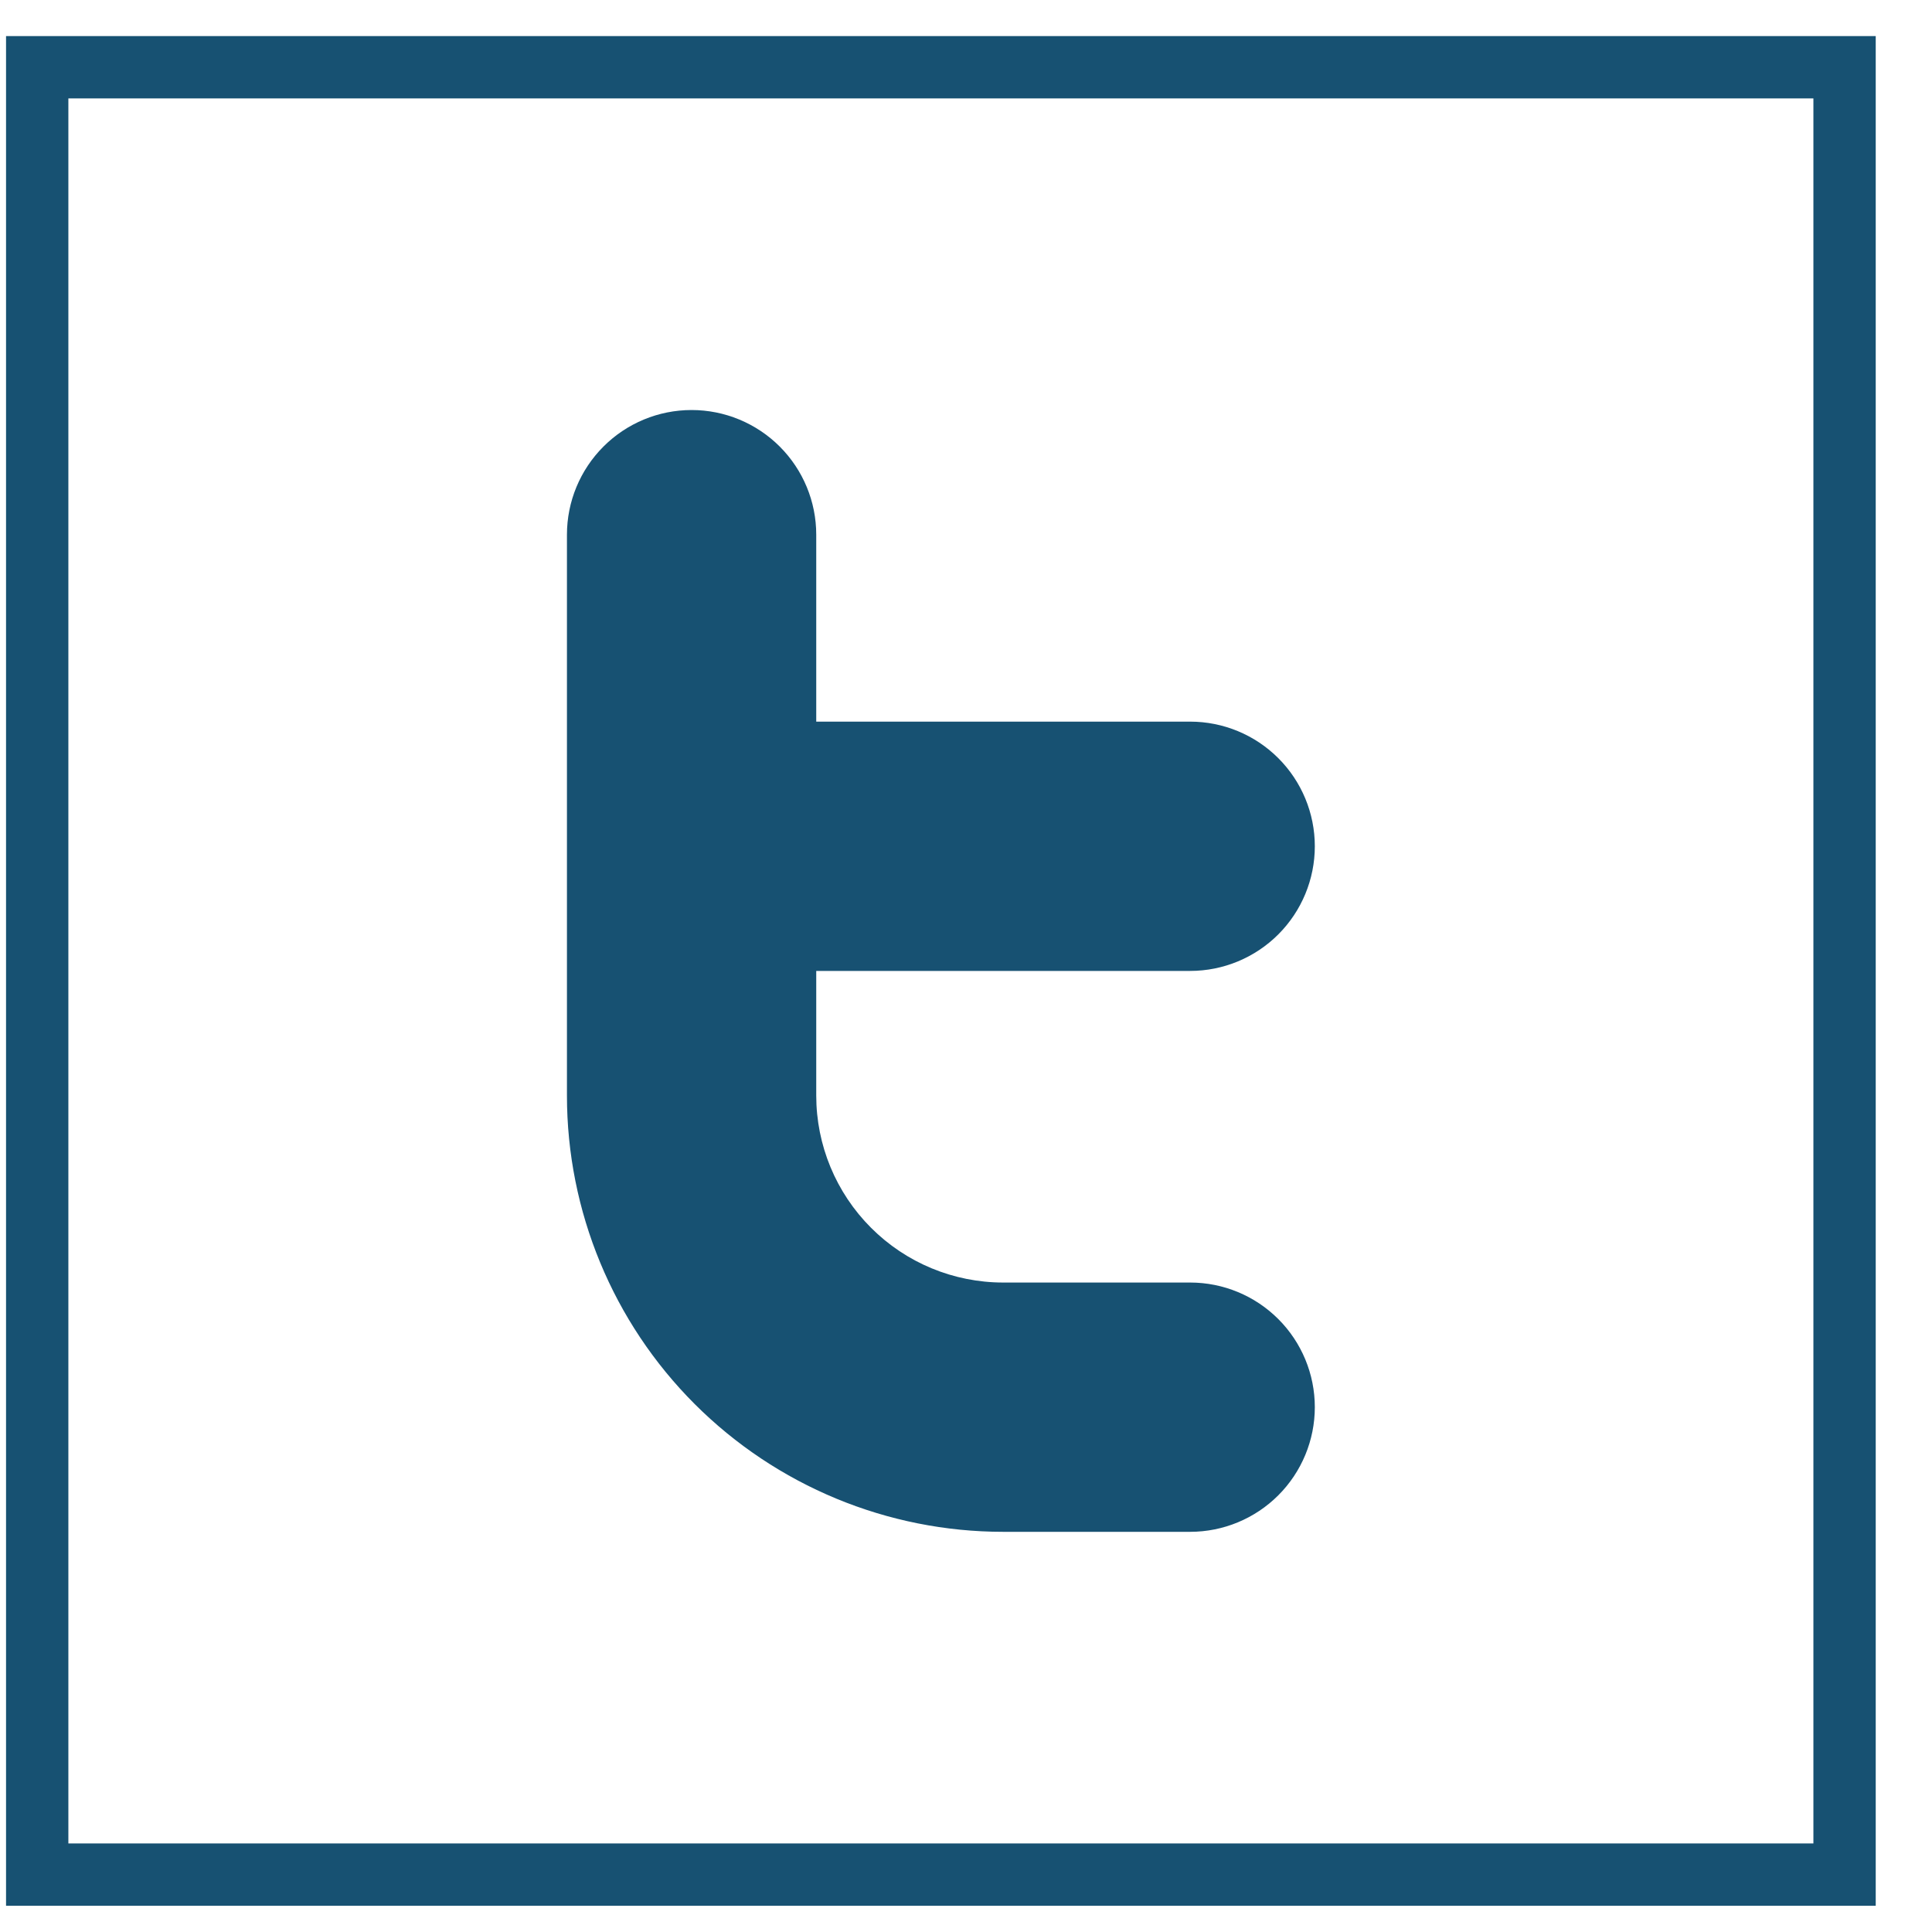
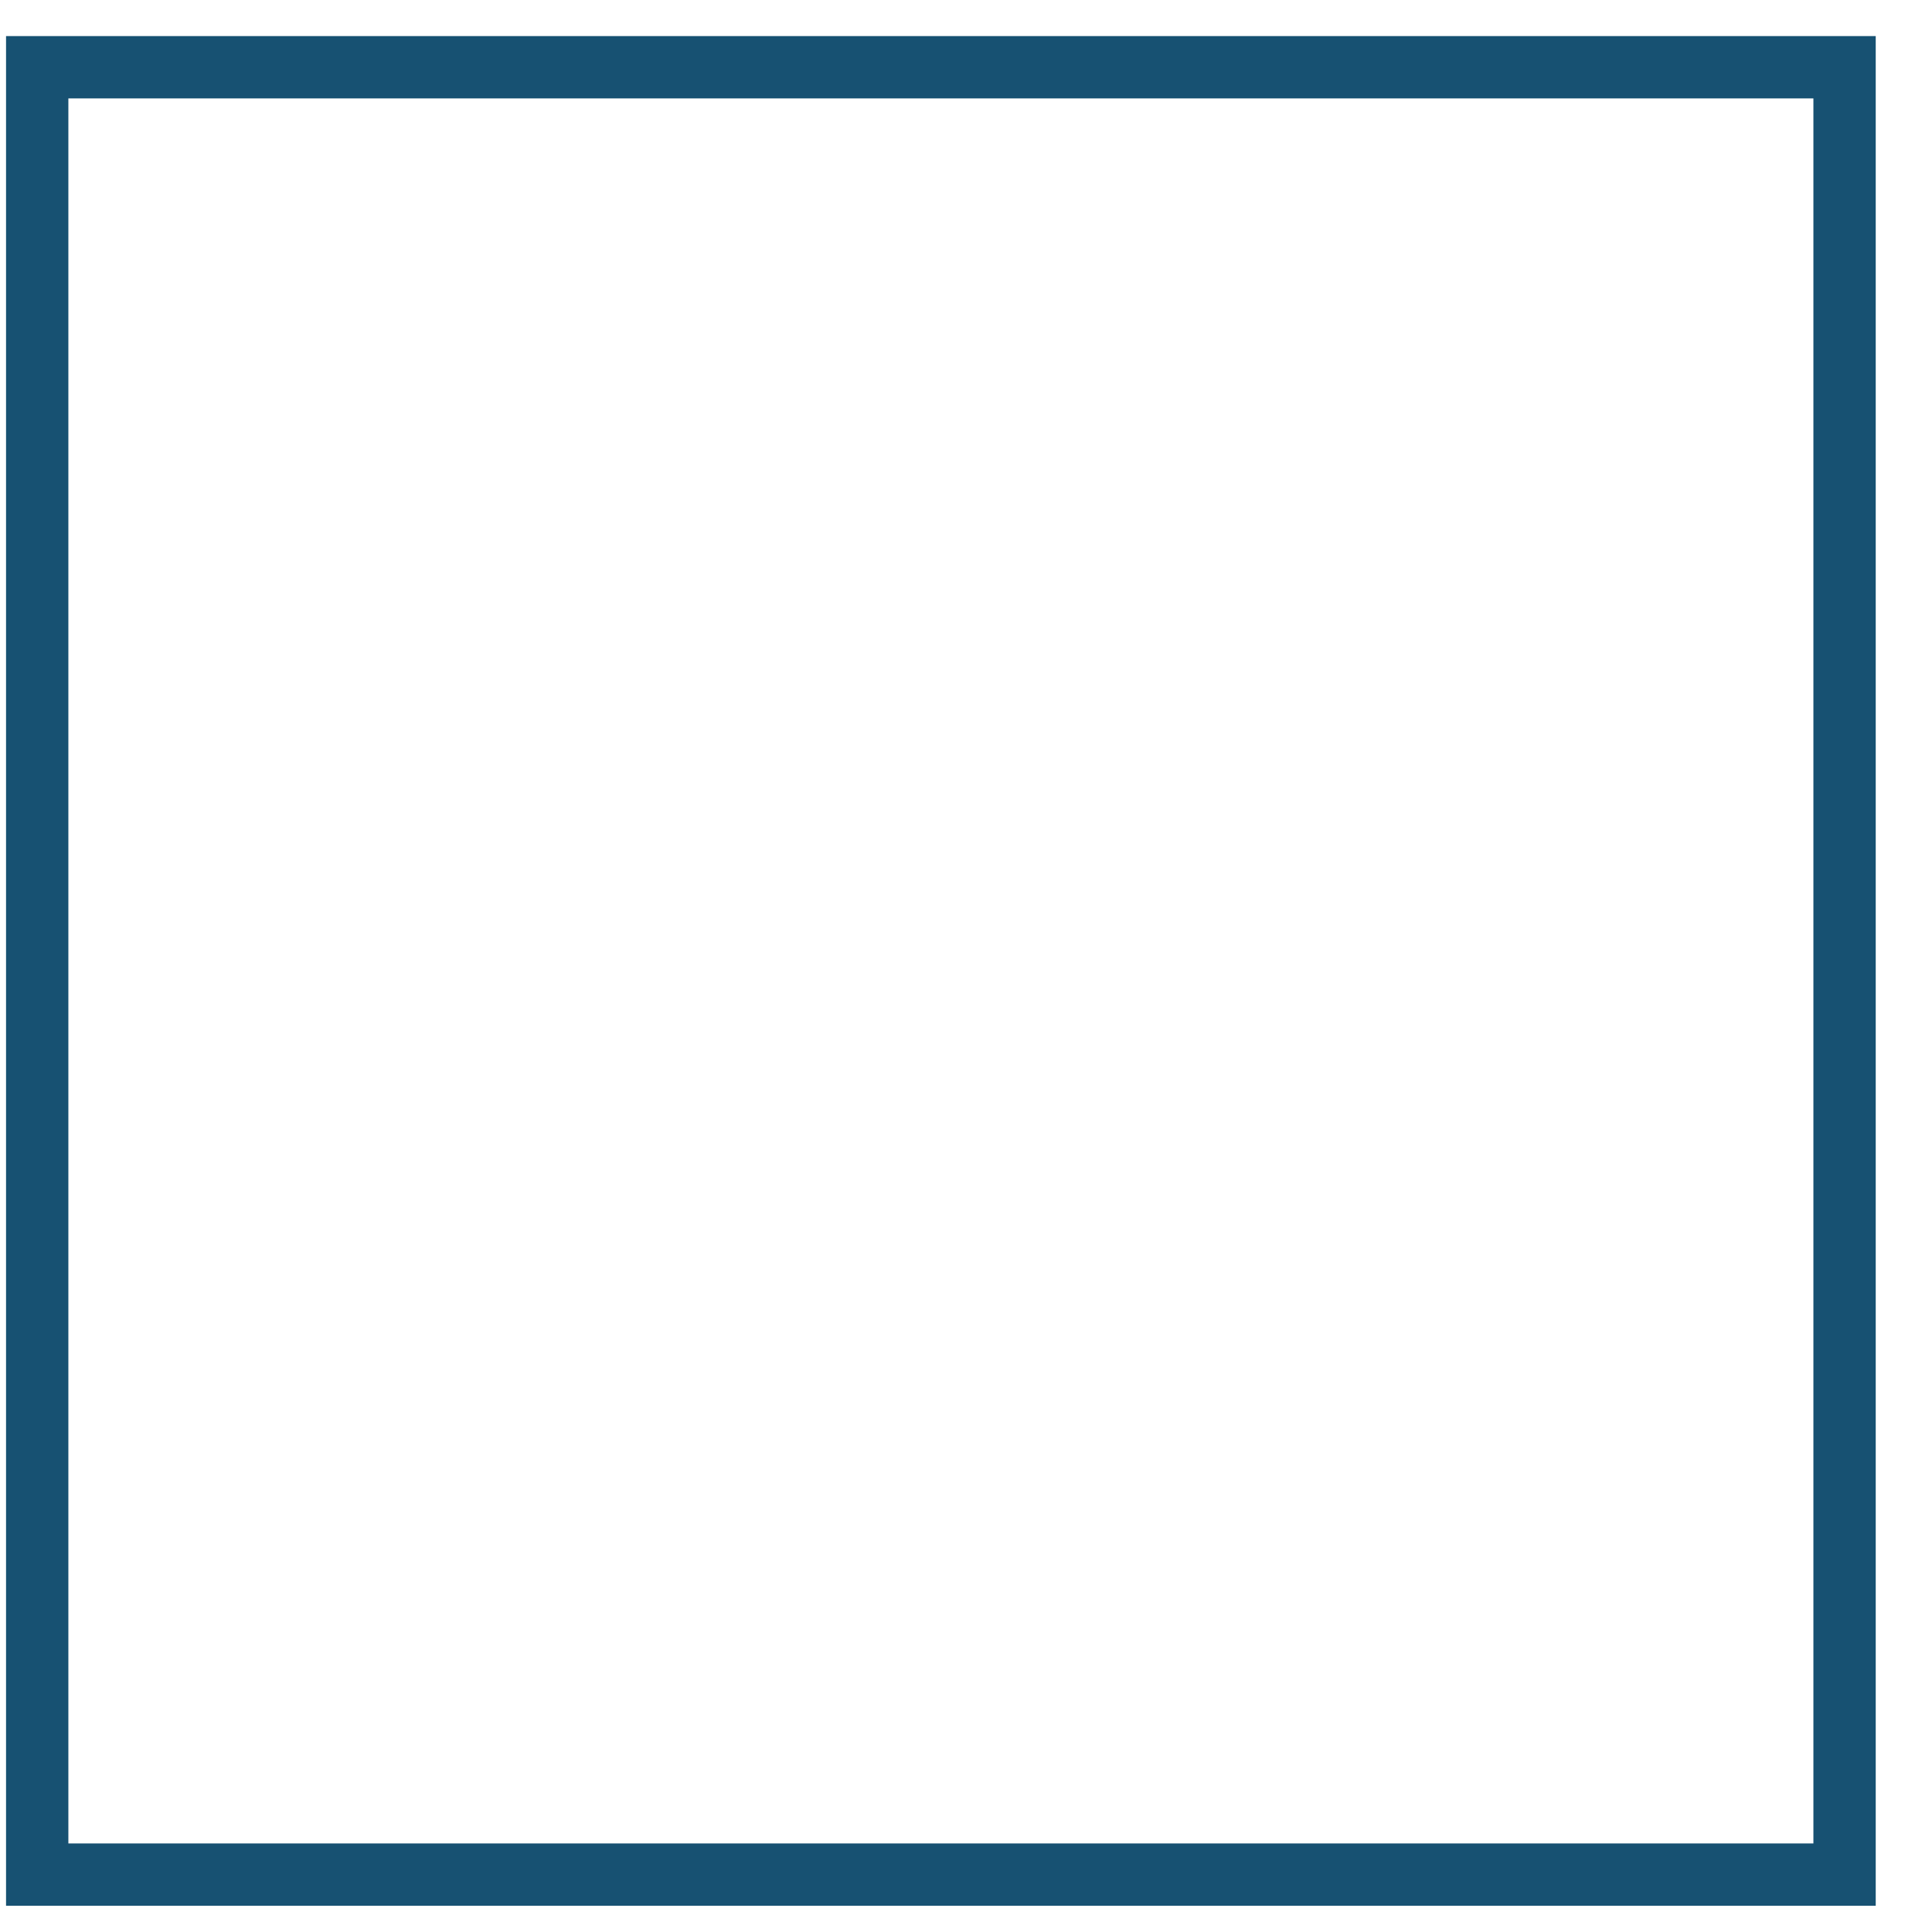
<svg xmlns="http://www.w3.org/2000/svg" width="31" height="31" viewBox="0 0 31 31" fill="none">
-   <path fill-rule="evenodd" clip-rule="evenodd" d="M11.097 6.579C11.627 6.579 12.136 6.79 12.511 7.165C12.886 7.54 13.097 8.048 13.097 8.579V11.579H19.097C19.627 11.579 20.136 11.79 20.511 12.165C20.886 12.54 21.097 13.048 21.097 13.579C21.097 14.109 20.886 14.618 20.511 14.993C20.136 15.368 19.627 15.579 19.097 15.579H13.097V17.579C13.097 18.374 13.413 19.137 13.976 19.7C14.538 20.263 15.301 20.579 16.097 20.579H19.097C19.627 20.579 20.136 20.79 20.511 21.165C20.886 21.54 21.097 22.048 21.097 22.579C21.097 23.109 20.886 23.618 20.511 23.993C20.136 24.368 19.627 24.579 19.097 24.579H16.097C14.24 24.579 12.46 23.841 11.147 22.529C9.834 21.216 9.097 19.435 9.097 17.579V8.579C9.097 8.048 9.308 7.54 9.683 7.165C10.058 6.79 10.566 6.579 11.097 6.579Z" fill="#175172" />
  <rect x="0.597" y="1.079" width="29" height="29" stroke="#175172" />
</svg>